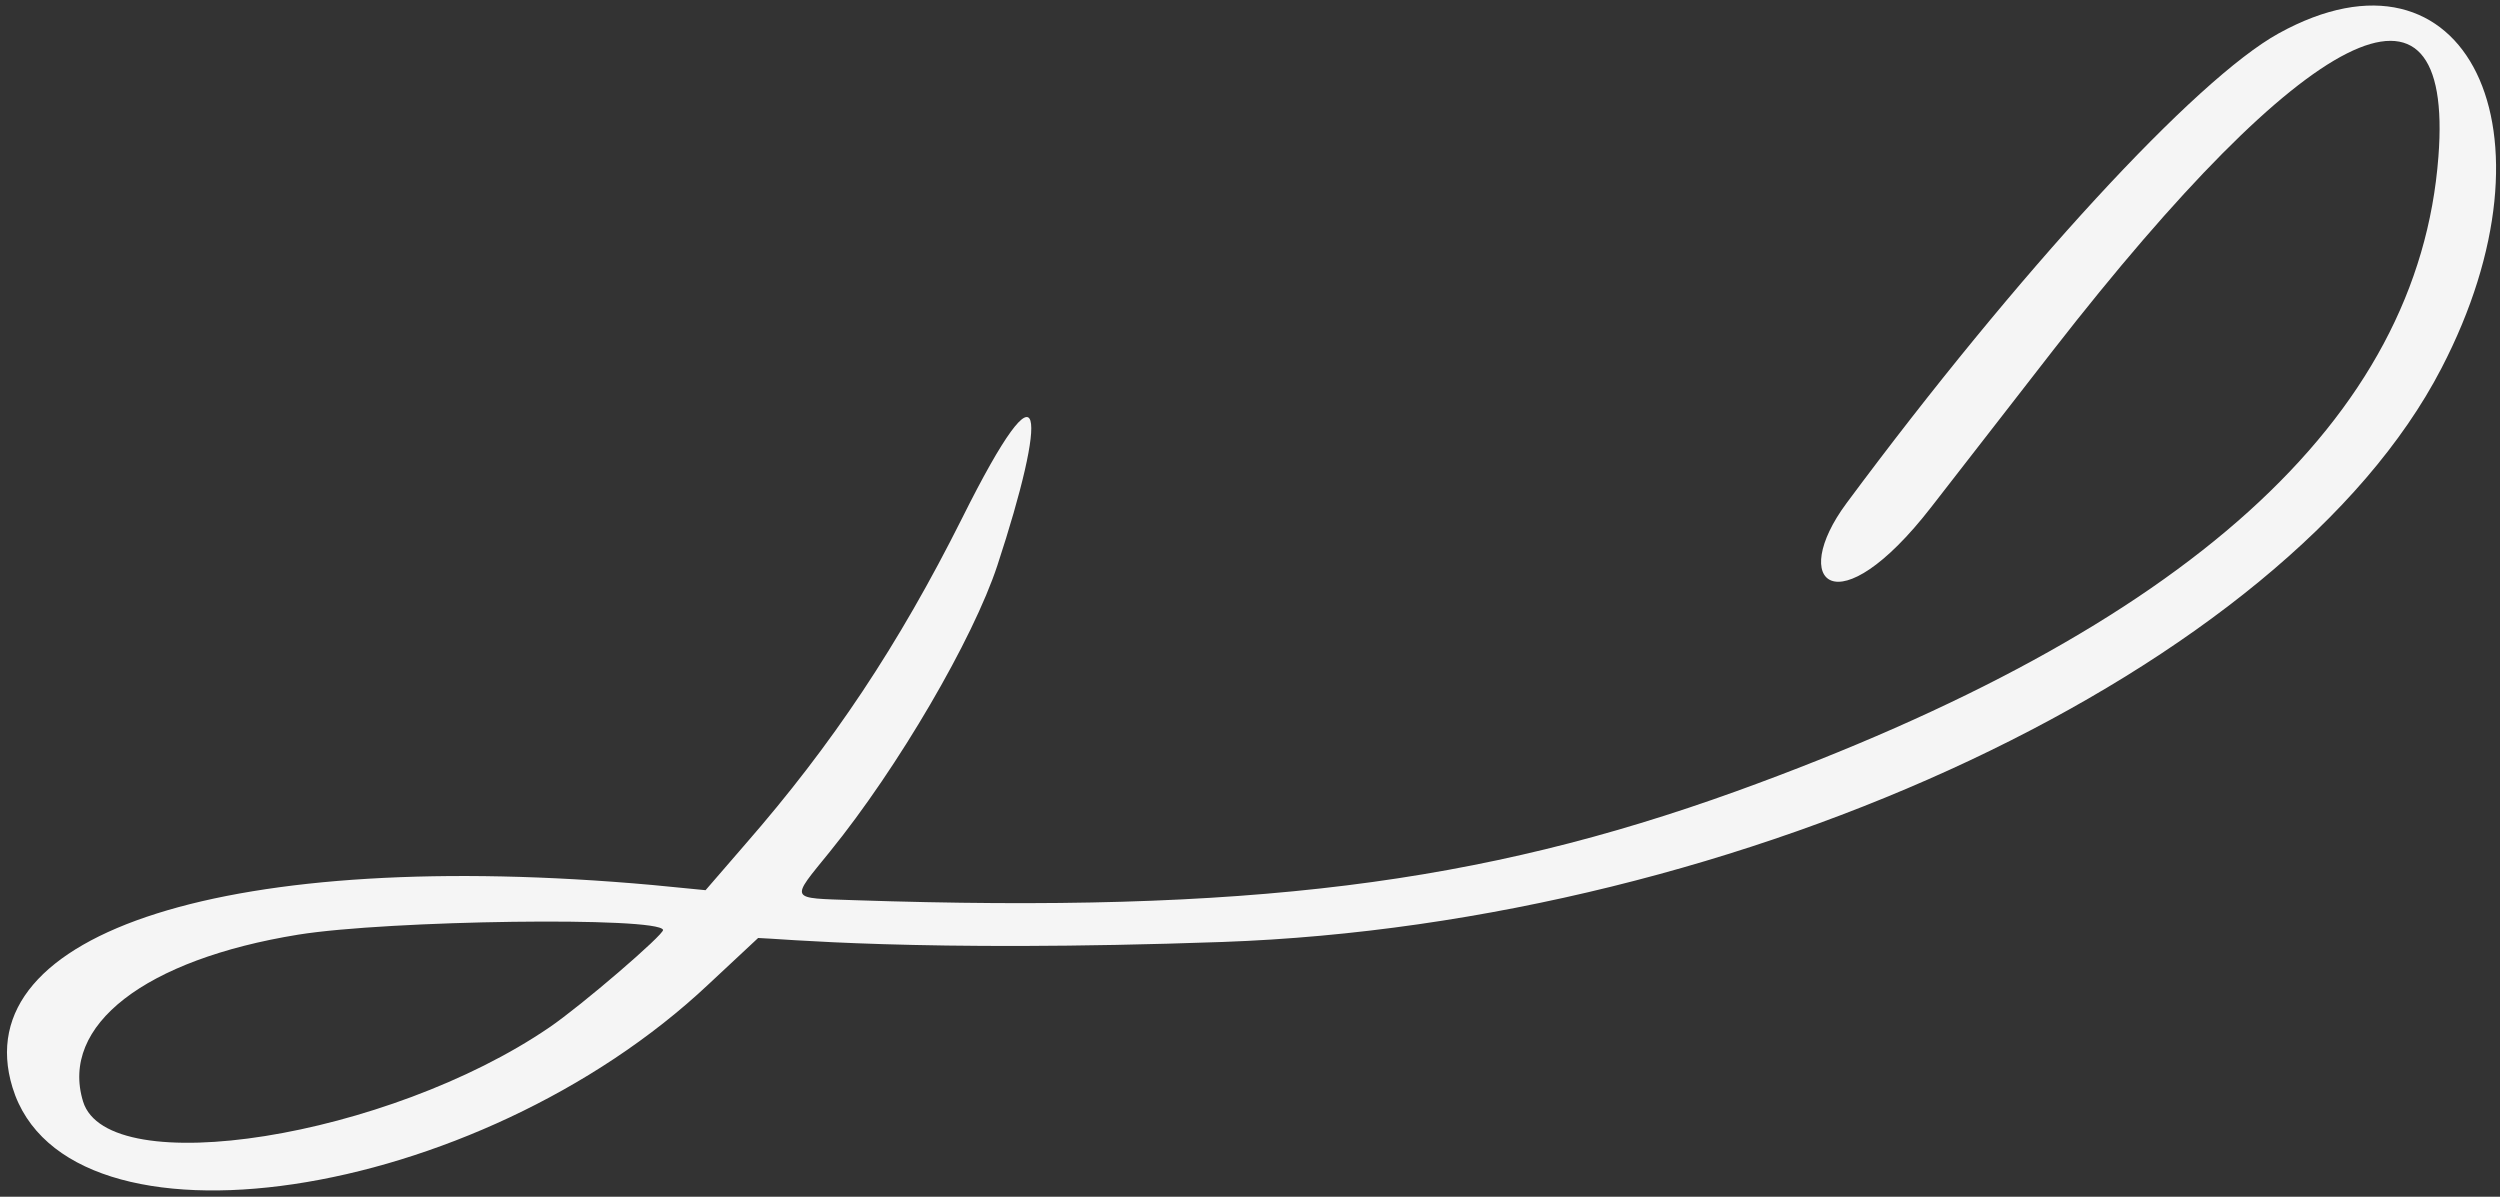
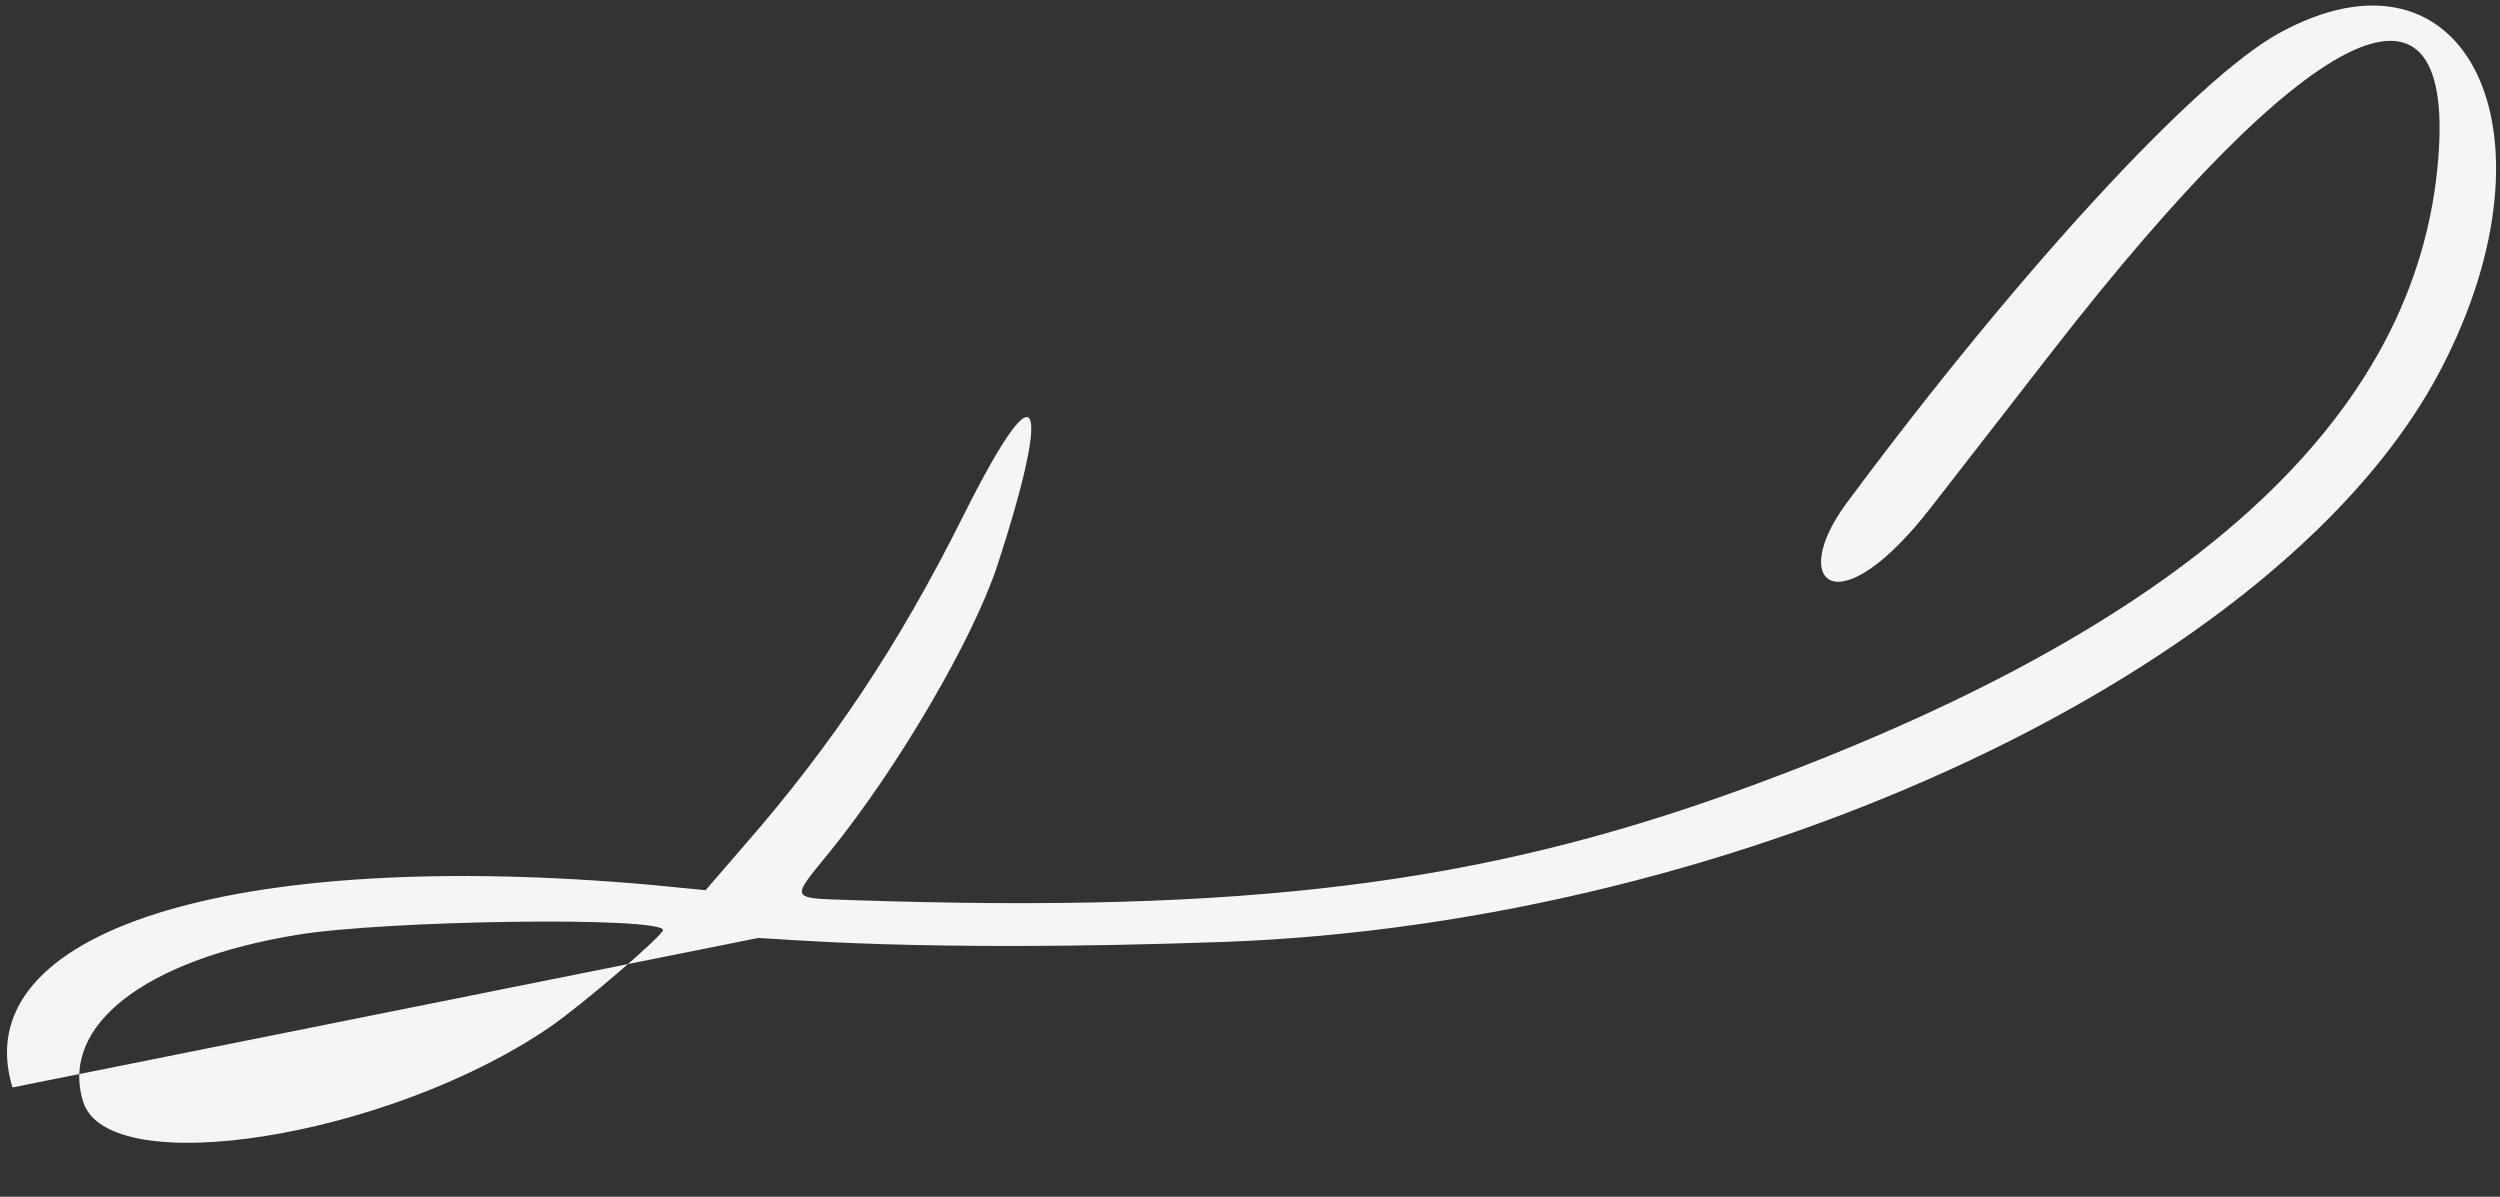
<svg xmlns="http://www.w3.org/2000/svg" width="305" height="146" viewBox="0 0 305 146" fill="none">
  <rect x="0" y="0" width="305" height="146" fill="#333333" stroke="none" />
-   <path fill-rule="evenodd" clip-rule="evenodd" d="M278.006 4.068C267.864 9.66 246.177 33.214 225.283 61.38C218.114 71.044 224.06 76.763 235.615 61.862L250.455 42.763C281.432 2.956 299.438 -6.189 297.486 19.123C295.059 51.159 266.749 76.675 211.832 96.531C180.476 107.842 152.251 111.427 104.23 109.823C96.18 109.538 96.362 109.93 101.247 103.902C109.586 93.625 118.737 77.927 121.68 68.979C127.725 50.59 127.831 42.256 117.384 63.205C109.603 78.74 101.517 90.855 90.959 102.96L86.079 108.603L79.589 107.969C28.242 103.36 -4.298 113.628 1.523 132.668C8.113 154.219 58.123 146.784 86.489 120.037L92.492 114.434C94.851 114.479 111.87 116.237 149.183 114.919C212.809 112.645 278.908 81.516 297.849 44.942C312.892 16.01 300.879 -8.545 278.006 4.068ZM36.38 114.028C47.383 112.26 80.393 111.81 80.893 113.446C81.054 113.971 70.94 122.684 67.004 125.356C47.342 138.776 13.151 144.248 10.133 134.378C7.294 125.092 17.678 117.063 36.38 114.028Z" fill="#F5F5F5" />
+   <path fill-rule="evenodd" clip-rule="evenodd" d="M278.006 4.068C267.864 9.66 246.177 33.214 225.283 61.38C218.114 71.044 224.06 76.763 235.615 61.862L250.455 42.763C281.432 2.956 299.438 -6.189 297.486 19.123C295.059 51.159 266.749 76.675 211.832 96.531C180.476 107.842 152.251 111.427 104.23 109.823C96.18 109.538 96.362 109.93 101.247 103.902C109.586 93.625 118.737 77.927 121.68 68.979C127.725 50.59 127.831 42.256 117.384 63.205C109.603 78.74 101.517 90.855 90.959 102.96L86.079 108.603L79.589 107.969C28.242 103.36 -4.298 113.628 1.523 132.668L92.492 114.434C94.851 114.479 111.87 116.237 149.183 114.919C212.809 112.645 278.908 81.516 297.849 44.942C312.892 16.01 300.879 -8.545 278.006 4.068ZM36.38 114.028C47.383 112.26 80.393 111.81 80.893 113.446C81.054 113.971 70.94 122.684 67.004 125.356C47.342 138.776 13.151 144.248 10.133 134.378C7.294 125.092 17.678 117.063 36.38 114.028Z" fill="#F5F5F5" />
</svg>